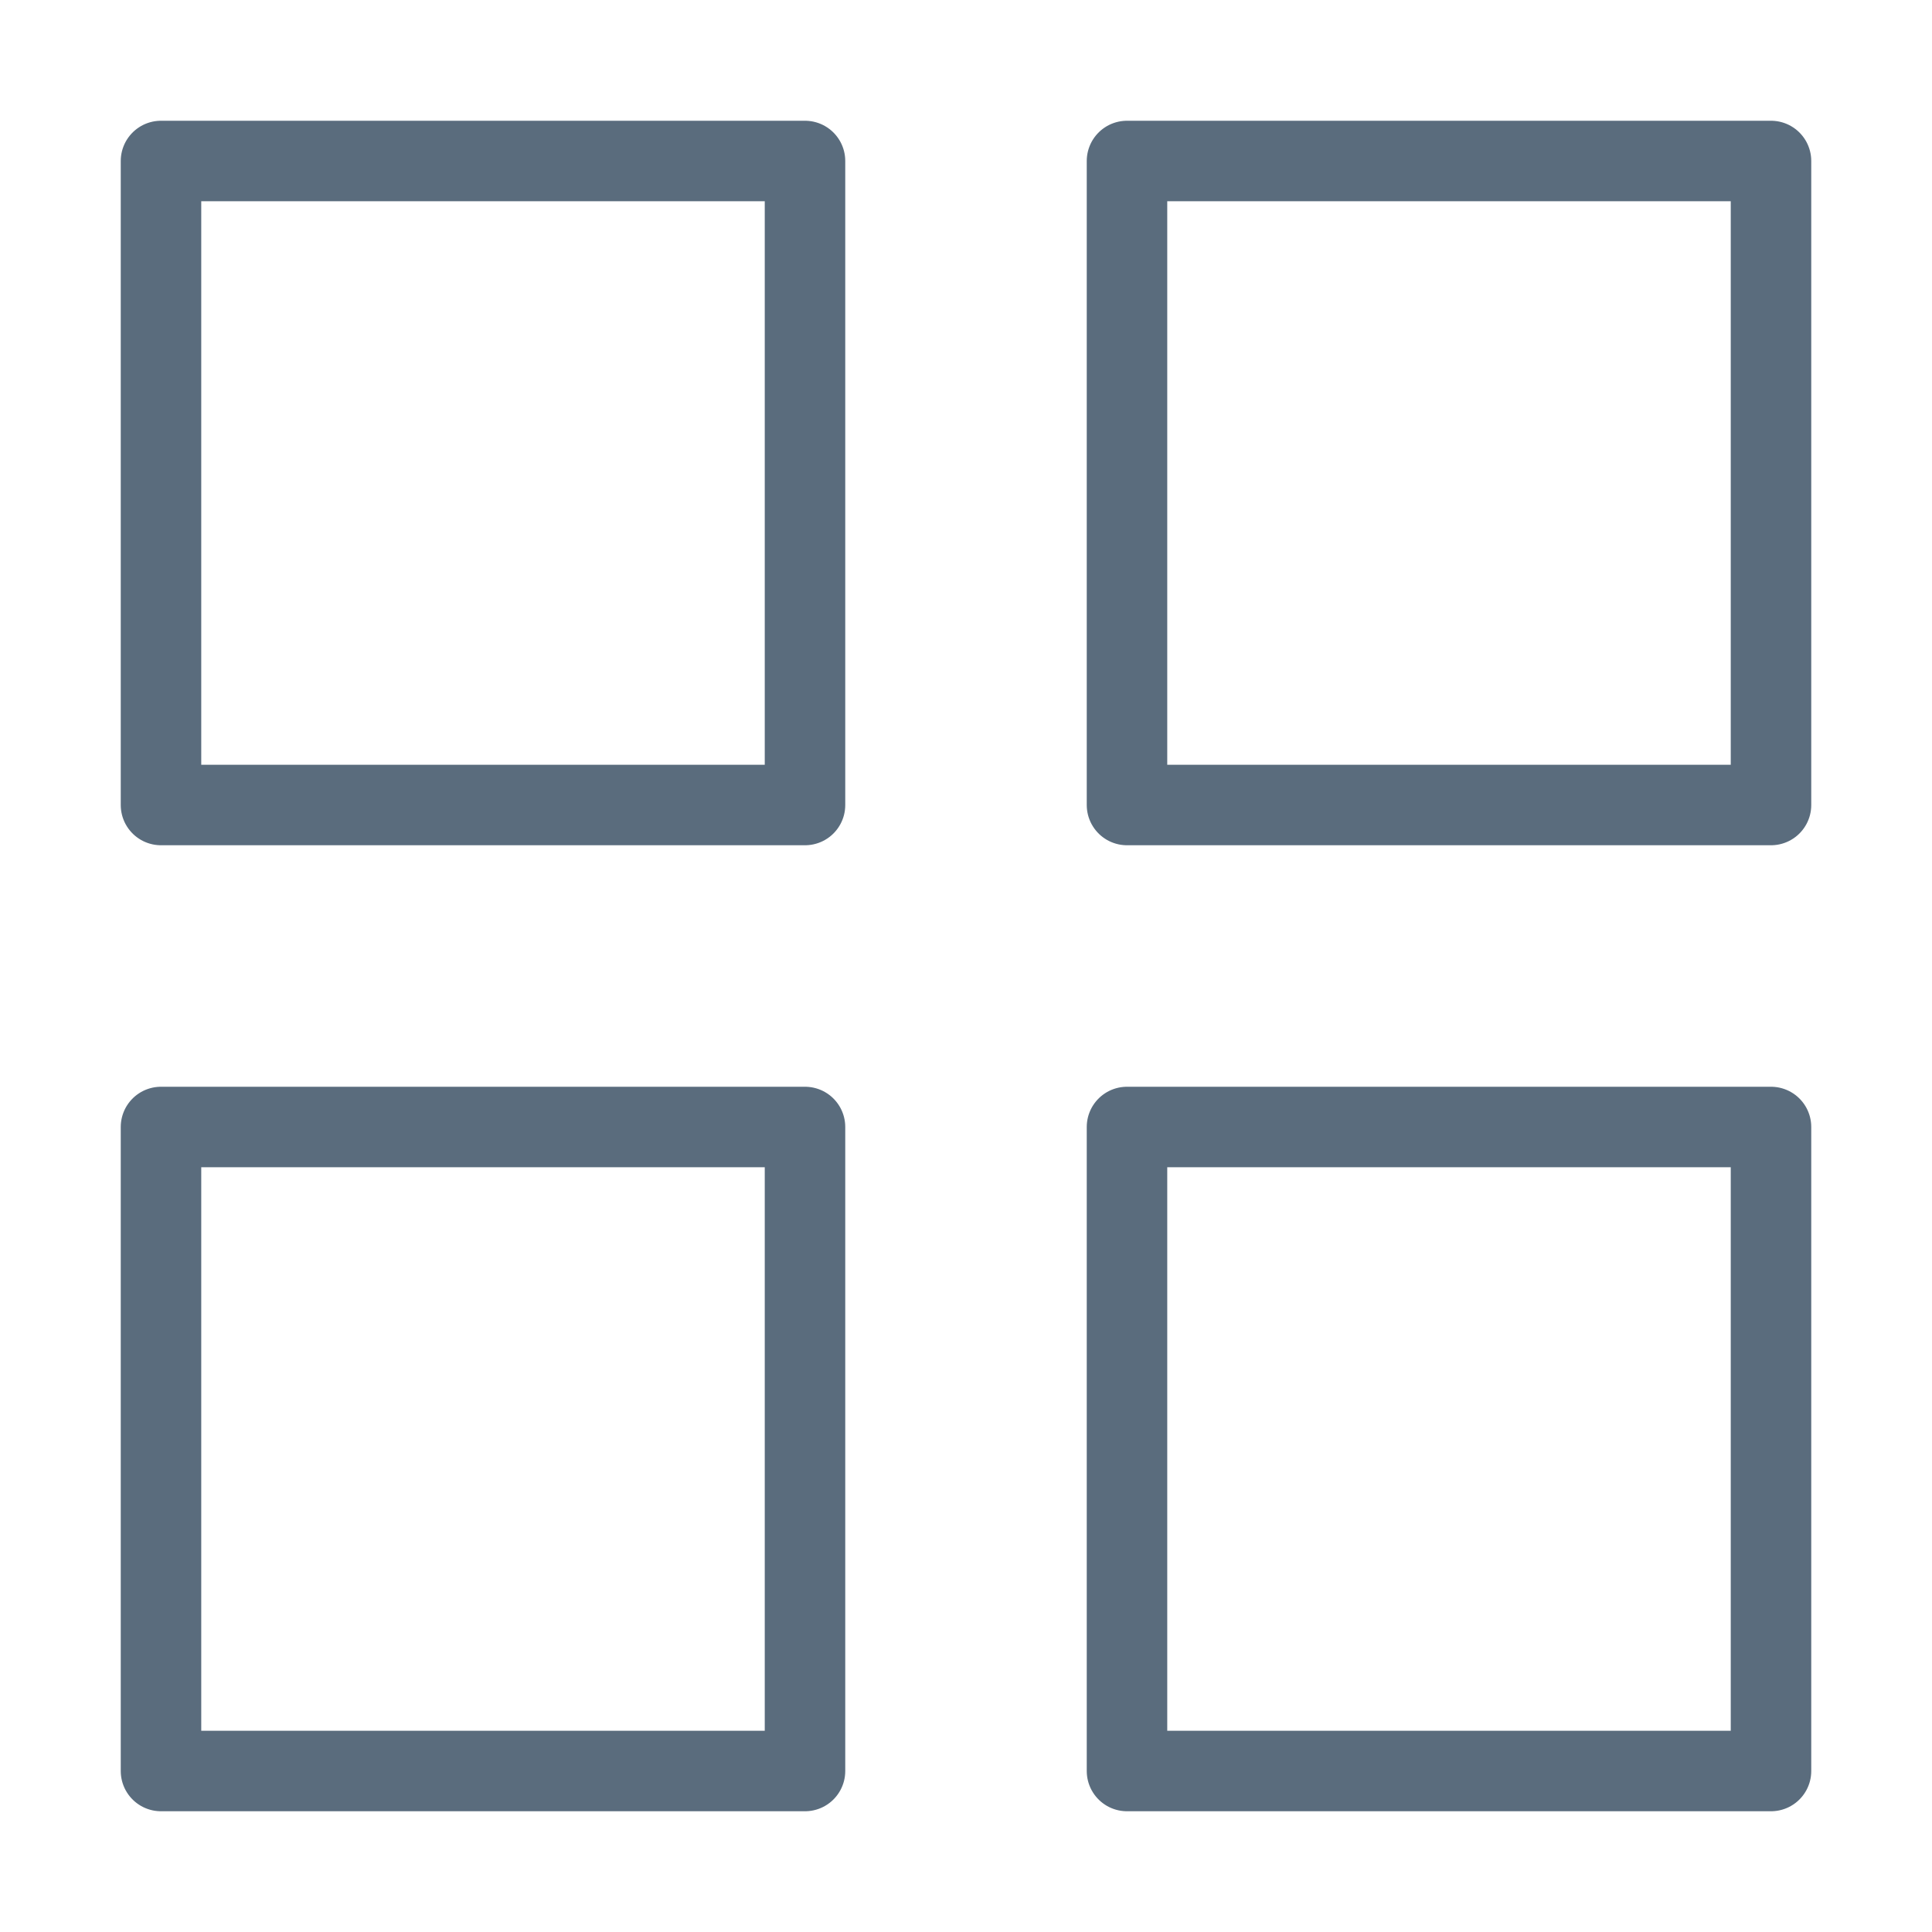
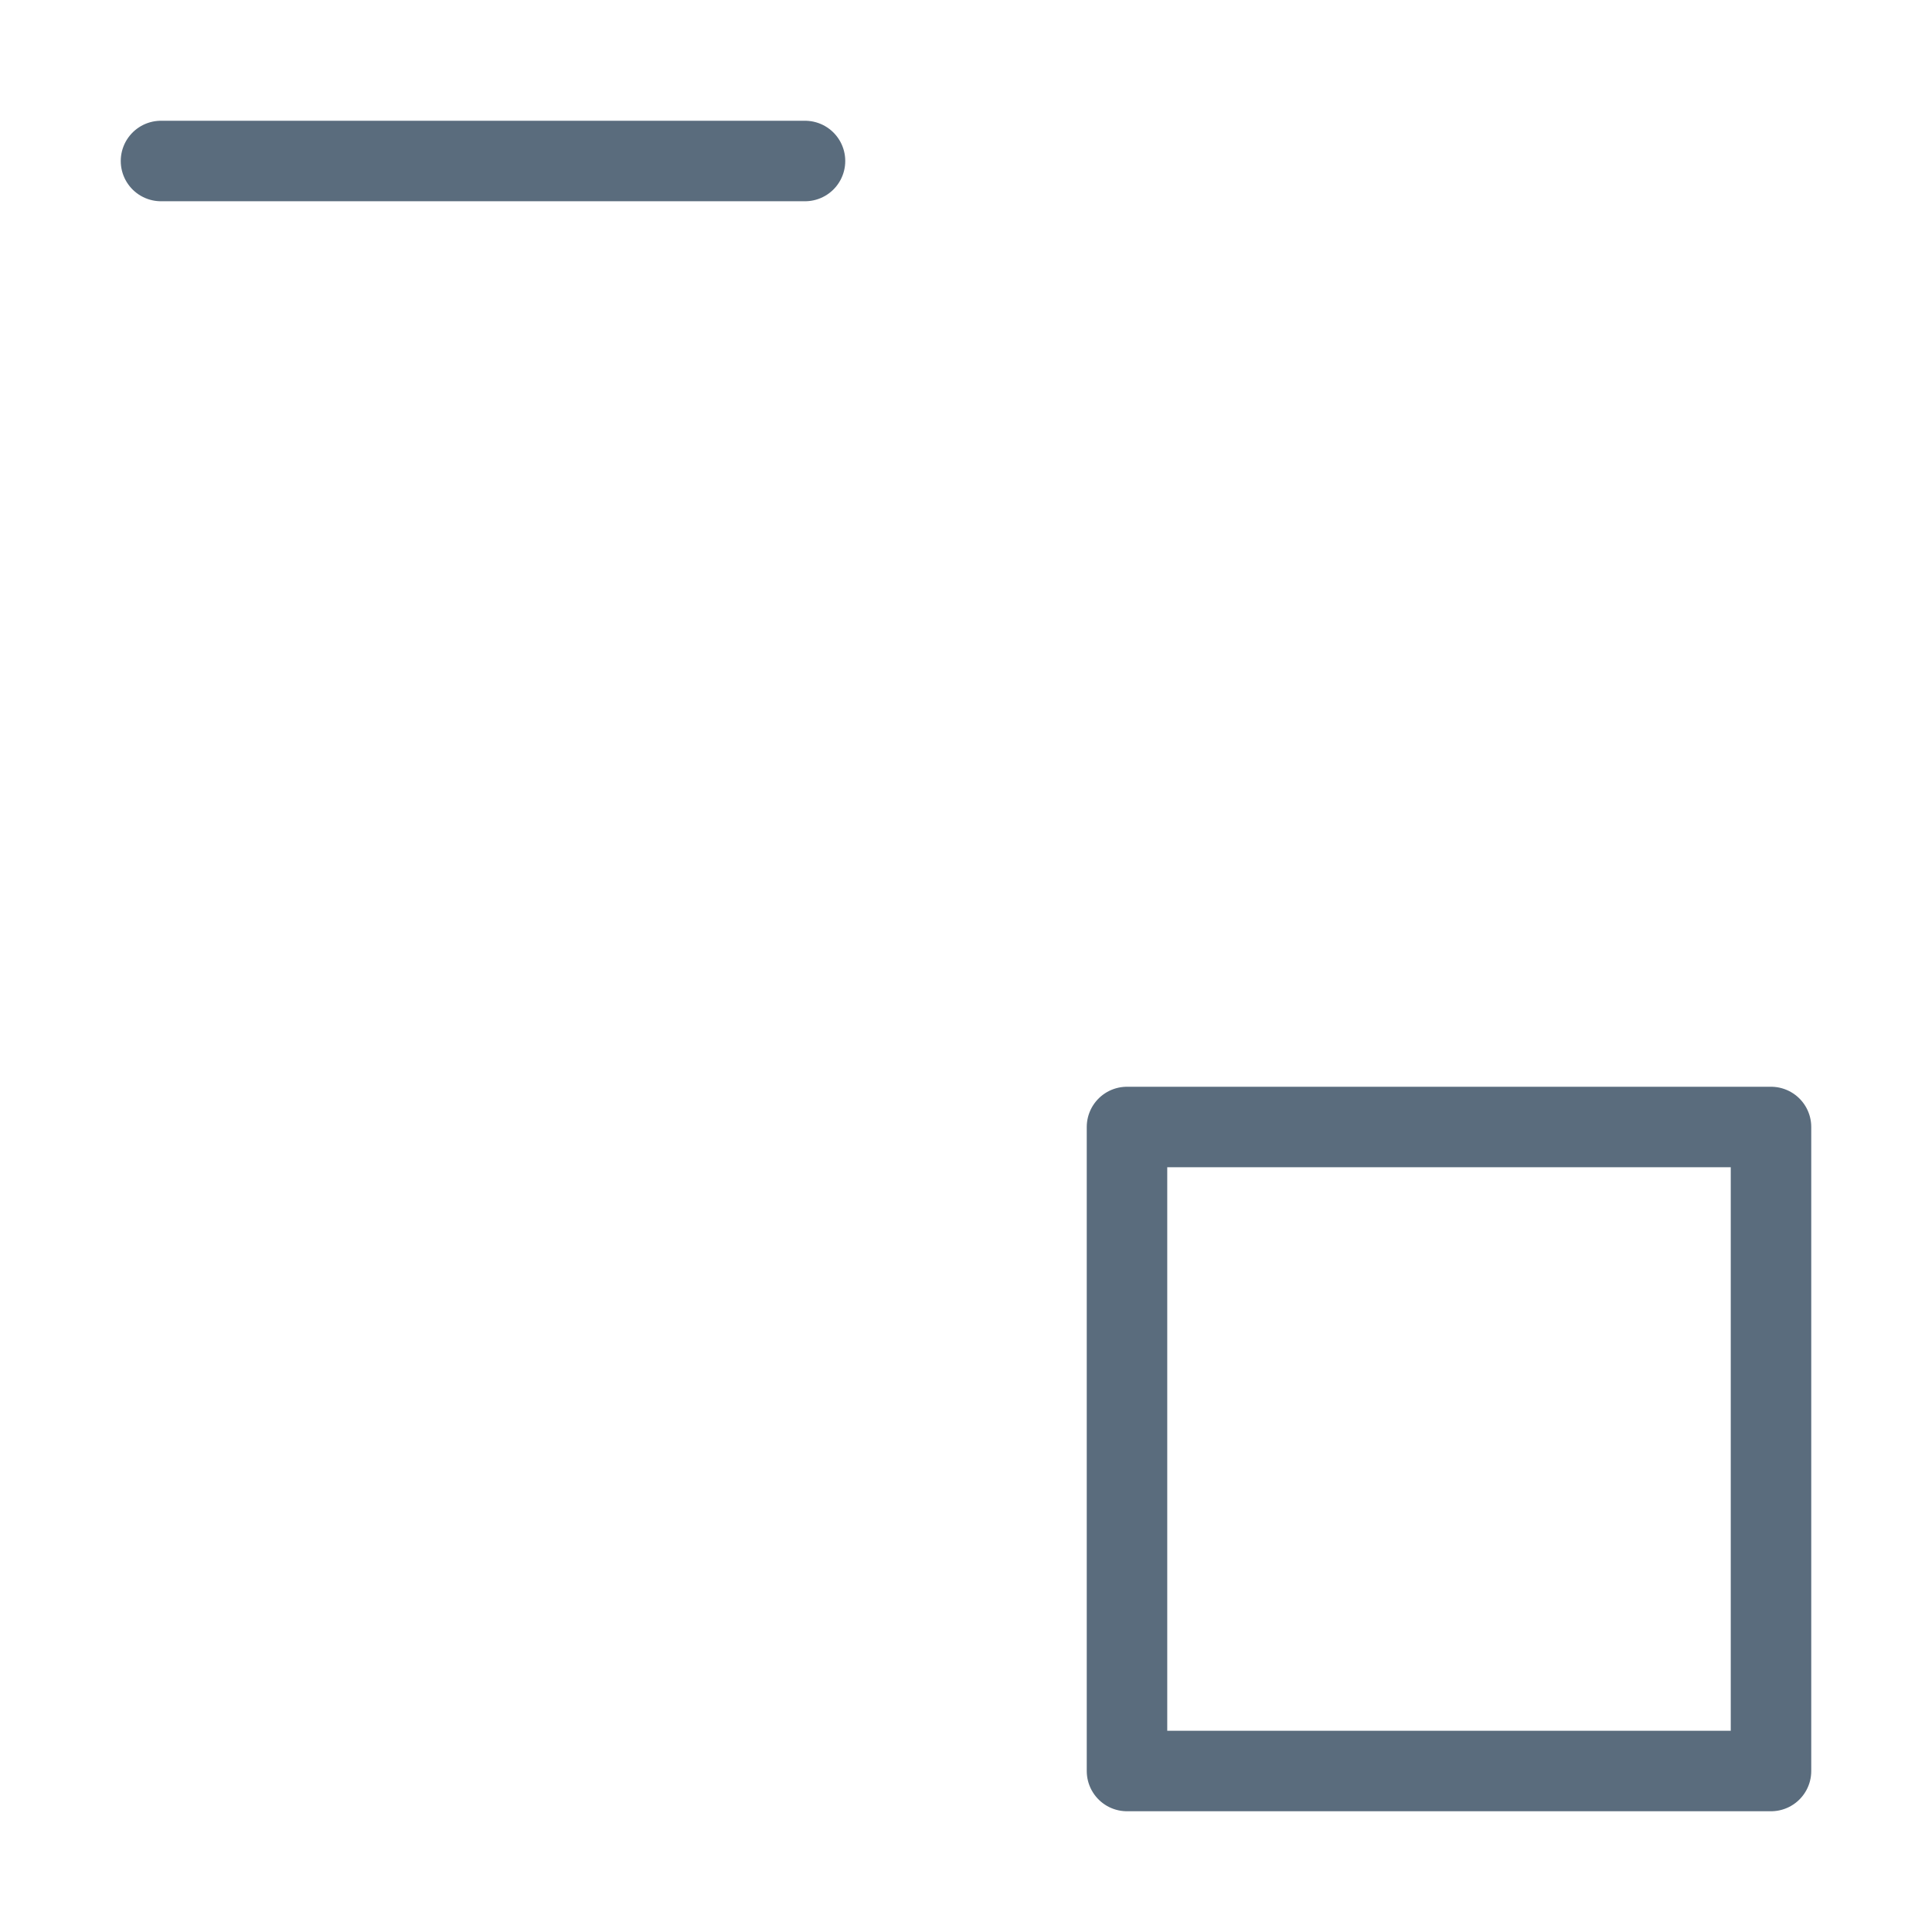
<svg xmlns="http://www.w3.org/2000/svg" width="24" height="24" viewBox="0 0 24 24" fill="none">
-   <path d="M10 2H2V10H10V2Z" stroke="#5A6C7D" stroke-linecap="round" stroke-linejoin="round" />
-   <path d="M22 2H14V10H22V2Z" stroke="#5A6C7D" stroke-linecap="round" stroke-linejoin="round" />
-   <path d="M10 14H2V22H10V14Z" stroke="#5A6C7D" stroke-linecap="round" stroke-linejoin="round" />
+   <path d="M10 2H2H10V2Z" stroke="#5A6C7D" stroke-linecap="round" stroke-linejoin="round" />
  <path d="M22 14H14V22H22V14Z" stroke="#5A6C7D" stroke-linecap="round" stroke-linejoin="round" />
</svg>